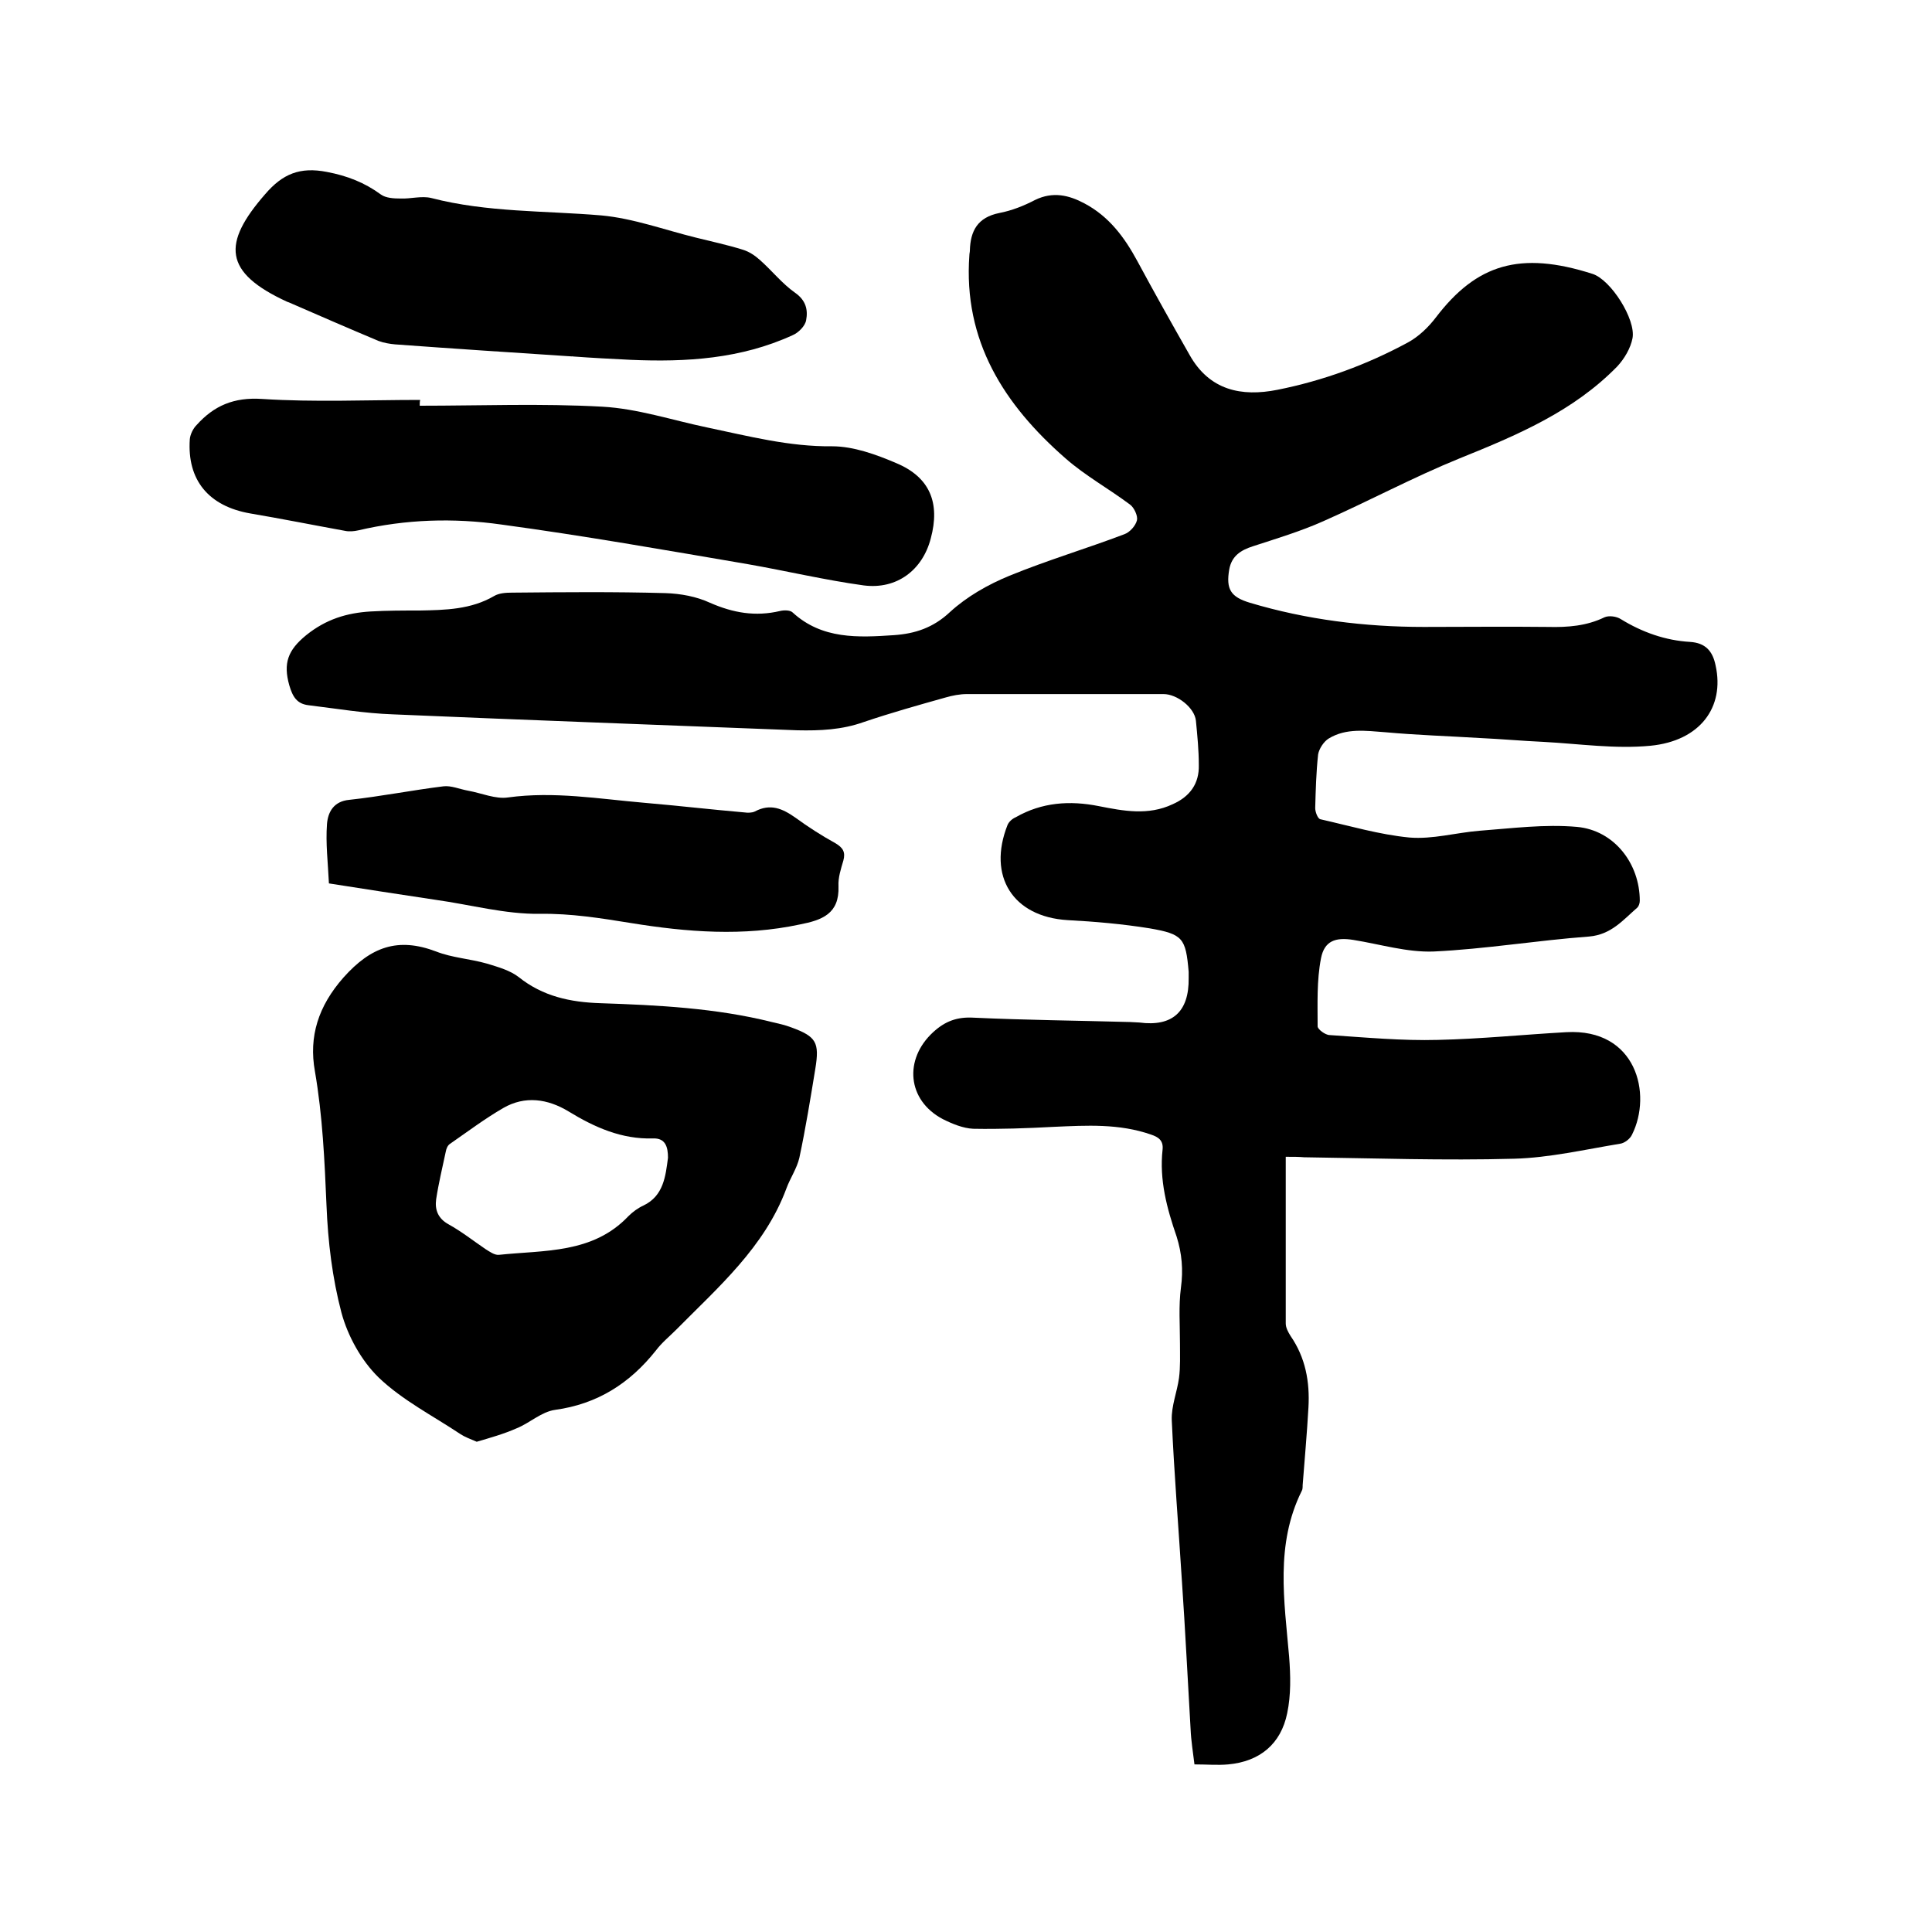
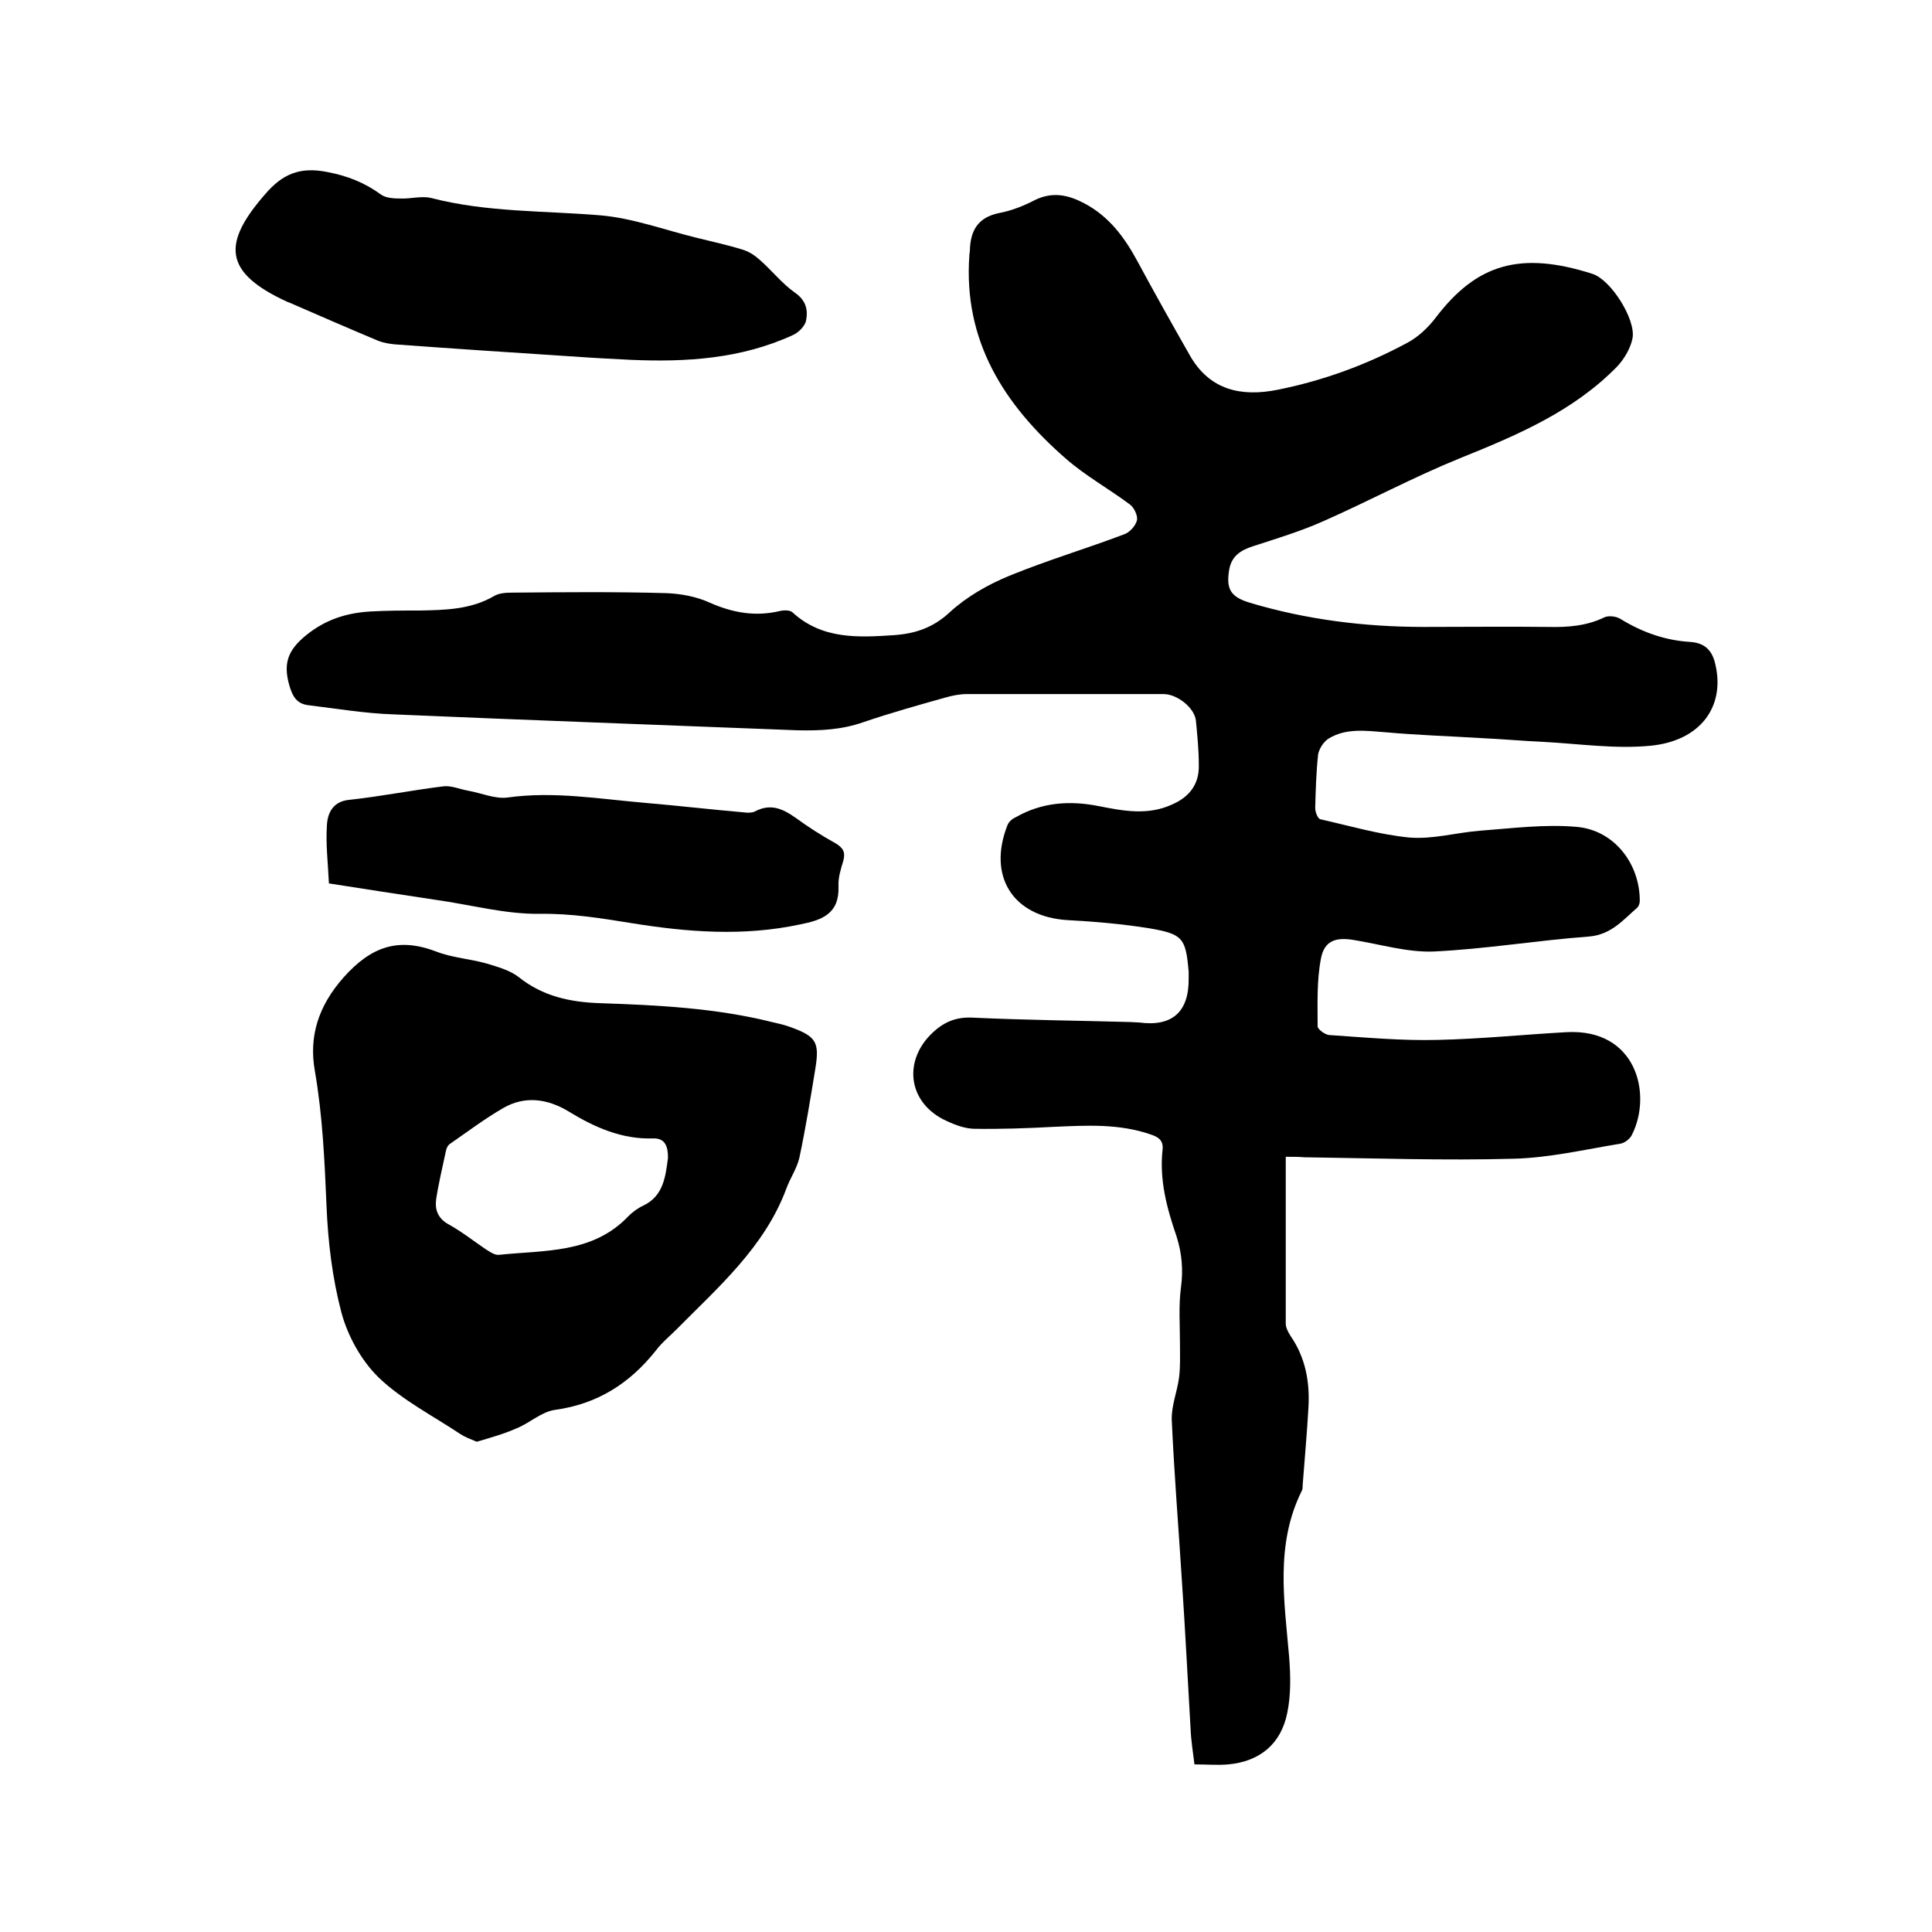
<svg xmlns="http://www.w3.org/2000/svg" enable-background="new 0 0 400 400" viewBox="0 0 400 400">
  <path d="m266.2 239.5v34.5c0 .9.5 1.8 1 2.6 3.1 4.5 4 9.5 3.7 14.8-.3 5.4-.8 10.8-1.2 16.1 0 .4 0 .9-.2 1.2-5.5 11.1-3.6 22.7-2.6 34.3.3 3.9.4 7.9-.4 11.7-1.3 6.4-5.7 10-12.2 10.6-2.2.2-4.4 0-7 0-.3-2.5-.7-4.9-.8-7.3-.6-10.2-1.1-20.5-1.8-30.7-.7-11.1-1.6-22.2-2.1-33.3-.1-2.9 1.1-5.8 1.5-8.7.3-2.3.2-4.7.2-7.1 0-3.9-.3-7.8.2-11.6.5-3.7.2-7.1-.9-10.6-2-5.8-3.6-11.7-2.9-18 .2-1.9-.9-2.6-2.4-3.1-6.6-2.3-13.3-1.9-20.1-1.6-5.6.3-11.2.5-16.7.4-2.1-.1-4.3-1-6.3-2-7.4-3.9-8.1-12.4-2-18 2.5-2.3 5-3.2 8.4-3 10.8.5 21.6.6 32.4.9.6 0 1.3.1 1.9.1 6.8.9 10.3-2.2 10.2-9.2 0-.4 0-.8 0-1.3-.6-7-1.2-7.8-8.1-9-5.6-.9-11.3-1.4-17-1.7-11.3-.7-16.6-9.1-12.4-19.7.3-.7 1-1.3 1.7-1.6 5.4-3.1 11.2-3.5 17.2-2.3 5.1 1 10.2 2 15.3-.4 3.6-1.6 5.5-4.3 5.4-8.1 0-3.1-.3-6.1-.6-9.2-.3-2.7-3.9-5.5-6.7-5.5-13.6 0-27.1 0-40.7 0-1.5 0-3 .3-4.4.7-5.7 1.6-11.4 3.2-17 5.1-4.5 1.6-9 1.8-13.7 1.7-27.9-1.1-55.8-2.1-83.7-3.3-5.9-.2-11.8-1.2-17.6-1.9-2.3-.3-3.2-1.7-3.9-4.1-1.3-4.6-.3-7.3 3.5-10.4 4.1-3.3 8.4-4.6 13.3-4.9 3.4-.2 6.8-.2 10.2-.2 5.3-.1 10.6-.2 15.4-3 1-.6 2.4-.7 3.7-.7 10.6-.1 21.2-.2 31.8.1 3.1.1 6.4.7 9.2 2 4.8 2.1 9.4 2.9 14.5 1.7.8-.2 2.1-.2 2.6.3 6.1 5.6 13.6 5.2 21 4.7 4.3-.3 8.1-1.5 11.6-4.8 3.5-3.2 7.9-5.7 12.3-7.5 7.8-3.2 15.9-5.6 23.8-8.6 1.1-.4 2.3-1.7 2.6-2.9.2-.9-.6-2.6-1.4-3.2-4.4-3.3-9.3-6-13.4-9.6-12.7-11.1-21.2-24.3-19.9-42.1 0-.3.1-.6.1-.9.1-4.1 1.6-6.9 6.1-7.8 2.6-.5 5.1-1.5 7.4-2.7 3.7-1.8 7-1 10.2.7 5.1 2.7 8.3 7 11 12 3.5 6.5 7.1 12.9 10.8 19.4 4.1 7.3 10.7 8.7 18.2 7.2 9.5-1.9 18.5-5.2 27-9.8 2.2-1.2 4.2-3.1 5.8-5.2 8.4-11 17.4-13.8 32.4-9 3.8 1.2 9 9.4 8.3 13.3-.4 2.1-1.7 4.3-3.2 5.9-9.1 9.3-20.7 14.2-32.6 19-9.6 3.9-18.7 8.8-28.2 13-4.7 2.1-9.7 3.6-14.6 5.2-2.5.8-4.4 2-4.9 4.8-.7 4.1.3 5.7 4.3 6.9 11.7 3.5 23.8 5 36 5 8.6 0 17.1-.1 25.7 0 4.1.1 8-.2 11.7-2 .9-.4 2.5-.2 3.4.4 4.4 2.7 9.2 4.4 14.3 4.7 3.2.2 4.7 1.9 5.3 4.9 1.9 8.6-3.2 15.6-13.5 16.6-7.3.7-14.7-.4-22.1-.8-4.4-.2-8.8-.6-13.2-.8-6.5-.4-13-.6-19.6-1.2-4-.3-8.1-.9-11.7 1.3-1 .6-2 2.1-2.2 3.3-.4 3.7-.5 7.4-.6 11.1 0 .8.5 2.1 1 2.3 6.2 1.4 12.3 3.2 18.5 3.8 4.8.4 9.6-1 14.5-1.4 6.7-.5 13.5-1.4 20.2-.8 7.7.7 13 7.6 13 15.3 0 .5-.2 1.1-.5 1.4-3 2.6-5.4 5.6-10 6-10.8.8-21.5 2.6-32.2 3.1-5.5.2-11-1.5-16.6-2.4-3.7-.6-6 .2-6.7 3.8-.9 4.6-.7 9.4-.7 14.1 0 .6 1.6 1.8 2.5 1.8 7.5.5 15 1.2 22.4 1 8.9-.2 17.7-1.1 26.6-1.6 14.5-.8 17.8 12.8 13.6 21.2-.4.9-1.6 1.8-2.5 1.9-7.3 1.2-14.6 2.9-21.9 3.1-14.5.4-29-.1-43.5-.3-1.1-.1-2.2-.1-3.8-.1z" />
  <path d="m98.7 298.5c-1.4-.6-2.5-1-3.4-1.6-5.7-3.8-12-7-16.9-11.7-3.6-3.5-6.4-8.6-7.7-13.4-1.9-7.2-2.8-14.7-3.1-22.2-.4-9.3-.8-18.5-2.4-27.8-1.3-7.2.7-13.5 5.9-19.4 5.7-6.4 11.3-8.4 19.2-5.4 3.3 1.3 7 1.5 10.5 2.5 2.3.7 4.8 1.4 6.6 2.8 5 4 10.7 5.2 16.9 5.4 11.9.4 23.9 1 35.5 3.9 1.3.3 2.7.6 4 1.1 5.2 1.9 5.9 3.1 5 8.6-1 6.1-2 12.3-3.3 18.4-.5 2.2-1.9 4.2-2.7 6.4-4.5 12.1-14.1 20.4-22.8 29.2-1.4 1.4-3 2.7-4.2 4.3-5.4 6.8-12.1 11.1-20.9 12.3-2.8.4-5.2 2.7-7.9 3.8-2.7 1.2-5.6 2-8.3 2.8zm39.6-58.8c0-2.2-.5-4.1-3.1-4-6.5.2-12.1-2.3-17.5-5.6-4.3-2.6-9-3.3-13.5-.7-3.8 2.2-7.4 4.9-11 7.4-.5.3-.8 1-.9 1.6-.7 3.3-1.5 6.6-2 9.9-.3 2.2.4 4 2.6 5.2 2.7 1.5 5.1 3.4 7.6 5.1.8.5 1.9 1.3 2.8 1.2 9.4-1 19.4-.2 26.8-8 .9-.9 2-1.7 3.1-2.2 4.2-2 4.6-6.1 5.1-9.9z" />
-   <path d="m86.9 84c12.6 0 25.2-.5 37.8.2 7.3.4 14.5 2.8 21.7 4.3 8.6 1.8 17 4 25.9 3.9 4.4 0 9.1 1.7 13.3 3.5 6.9 2.9 9.1 8.2 7.1 15.6-1.7 6.5-7 10.6-13.9 9.7-8-1.1-16-3-24-4.4-17-2.9-34-5.9-51-8.2-9.9-1.4-19.8-1.1-29.6 1.2-.9.2-1.9.3-2.8.1-6.6-1.2-13.1-2.5-19.6-3.6-8.6-1.5-13.1-6.9-12.5-15.4.1-1 .7-2.2 1.4-2.9 3.6-4 7.7-5.8 13.6-5.4 10.8.7 21.8.2 32.7.2-.1.3-.1.7-.1 1.2z" />
  <path d="m118.5 73.8c-12.2-.8-24.5-1.6-36.7-2.5-1.1-.1-2.3-.3-3.4-.7-6.2-2.6-12.4-5.3-18.6-8-.1 0-.2-.1-.3-.1-13.3-6.1-13.5-12.1-4.6-22.3 3.6-4.2 7.2-5.7 12.8-4.6 4.2.8 7.8 2.2 11.2 4.7 1 .7 2.6.8 4 .8 2.1.1 4.4-.6 6.4-.1 11.6 3 23.5 2.6 35.2 3.6 6.6.6 13.1 3 19.6 4.6 3.2.8 6.5 1.5 9.7 2.5 1.3.4 2.5 1.2 3.5 2.1 2.5 2.2 4.6 4.9 7.3 6.8 2.3 1.6 2.7 3.6 2.3 5.7-.2 1.2-1.6 2.6-2.8 3.1-10.7 4.9-22 5.6-33.5 5.1-4-.2-8-.4-12-.7-.1-.1-.1-.1-.1 0z" />
  <path d="m68.1 182.9c-.2-4.3-.7-8.3-.4-12.3.2-2.5 1.4-4.7 4.6-5 6.5-.7 13-2 19.5-2.8 1.6-.2 3.4.6 5.1.9 2.8.5 5.7 1.8 8.3 1.4 9.5-1.3 18.8.3 28.1 1.1 7 .6 13.9 1.4 20.8 2 .7.1 1.6.1 2.2-.2 3.2-1.7 5.7-.6 8.4 1.3 2.6 1.9 5.4 3.7 8.3 5.3 1.5.9 2.1 1.8 1.6 3.6-.5 1.7-1.1 3.5-1 5.3.2 5.7-3.4 7-8 7.9-11.7 2.5-23.3 1.6-35-.3-6.2-1-12.4-2-18.8-1.9-7.2.1-14.4-1.9-21.6-2.9-7.3-1.1-14.5-2.2-22.1-3.4z" />
</svg>